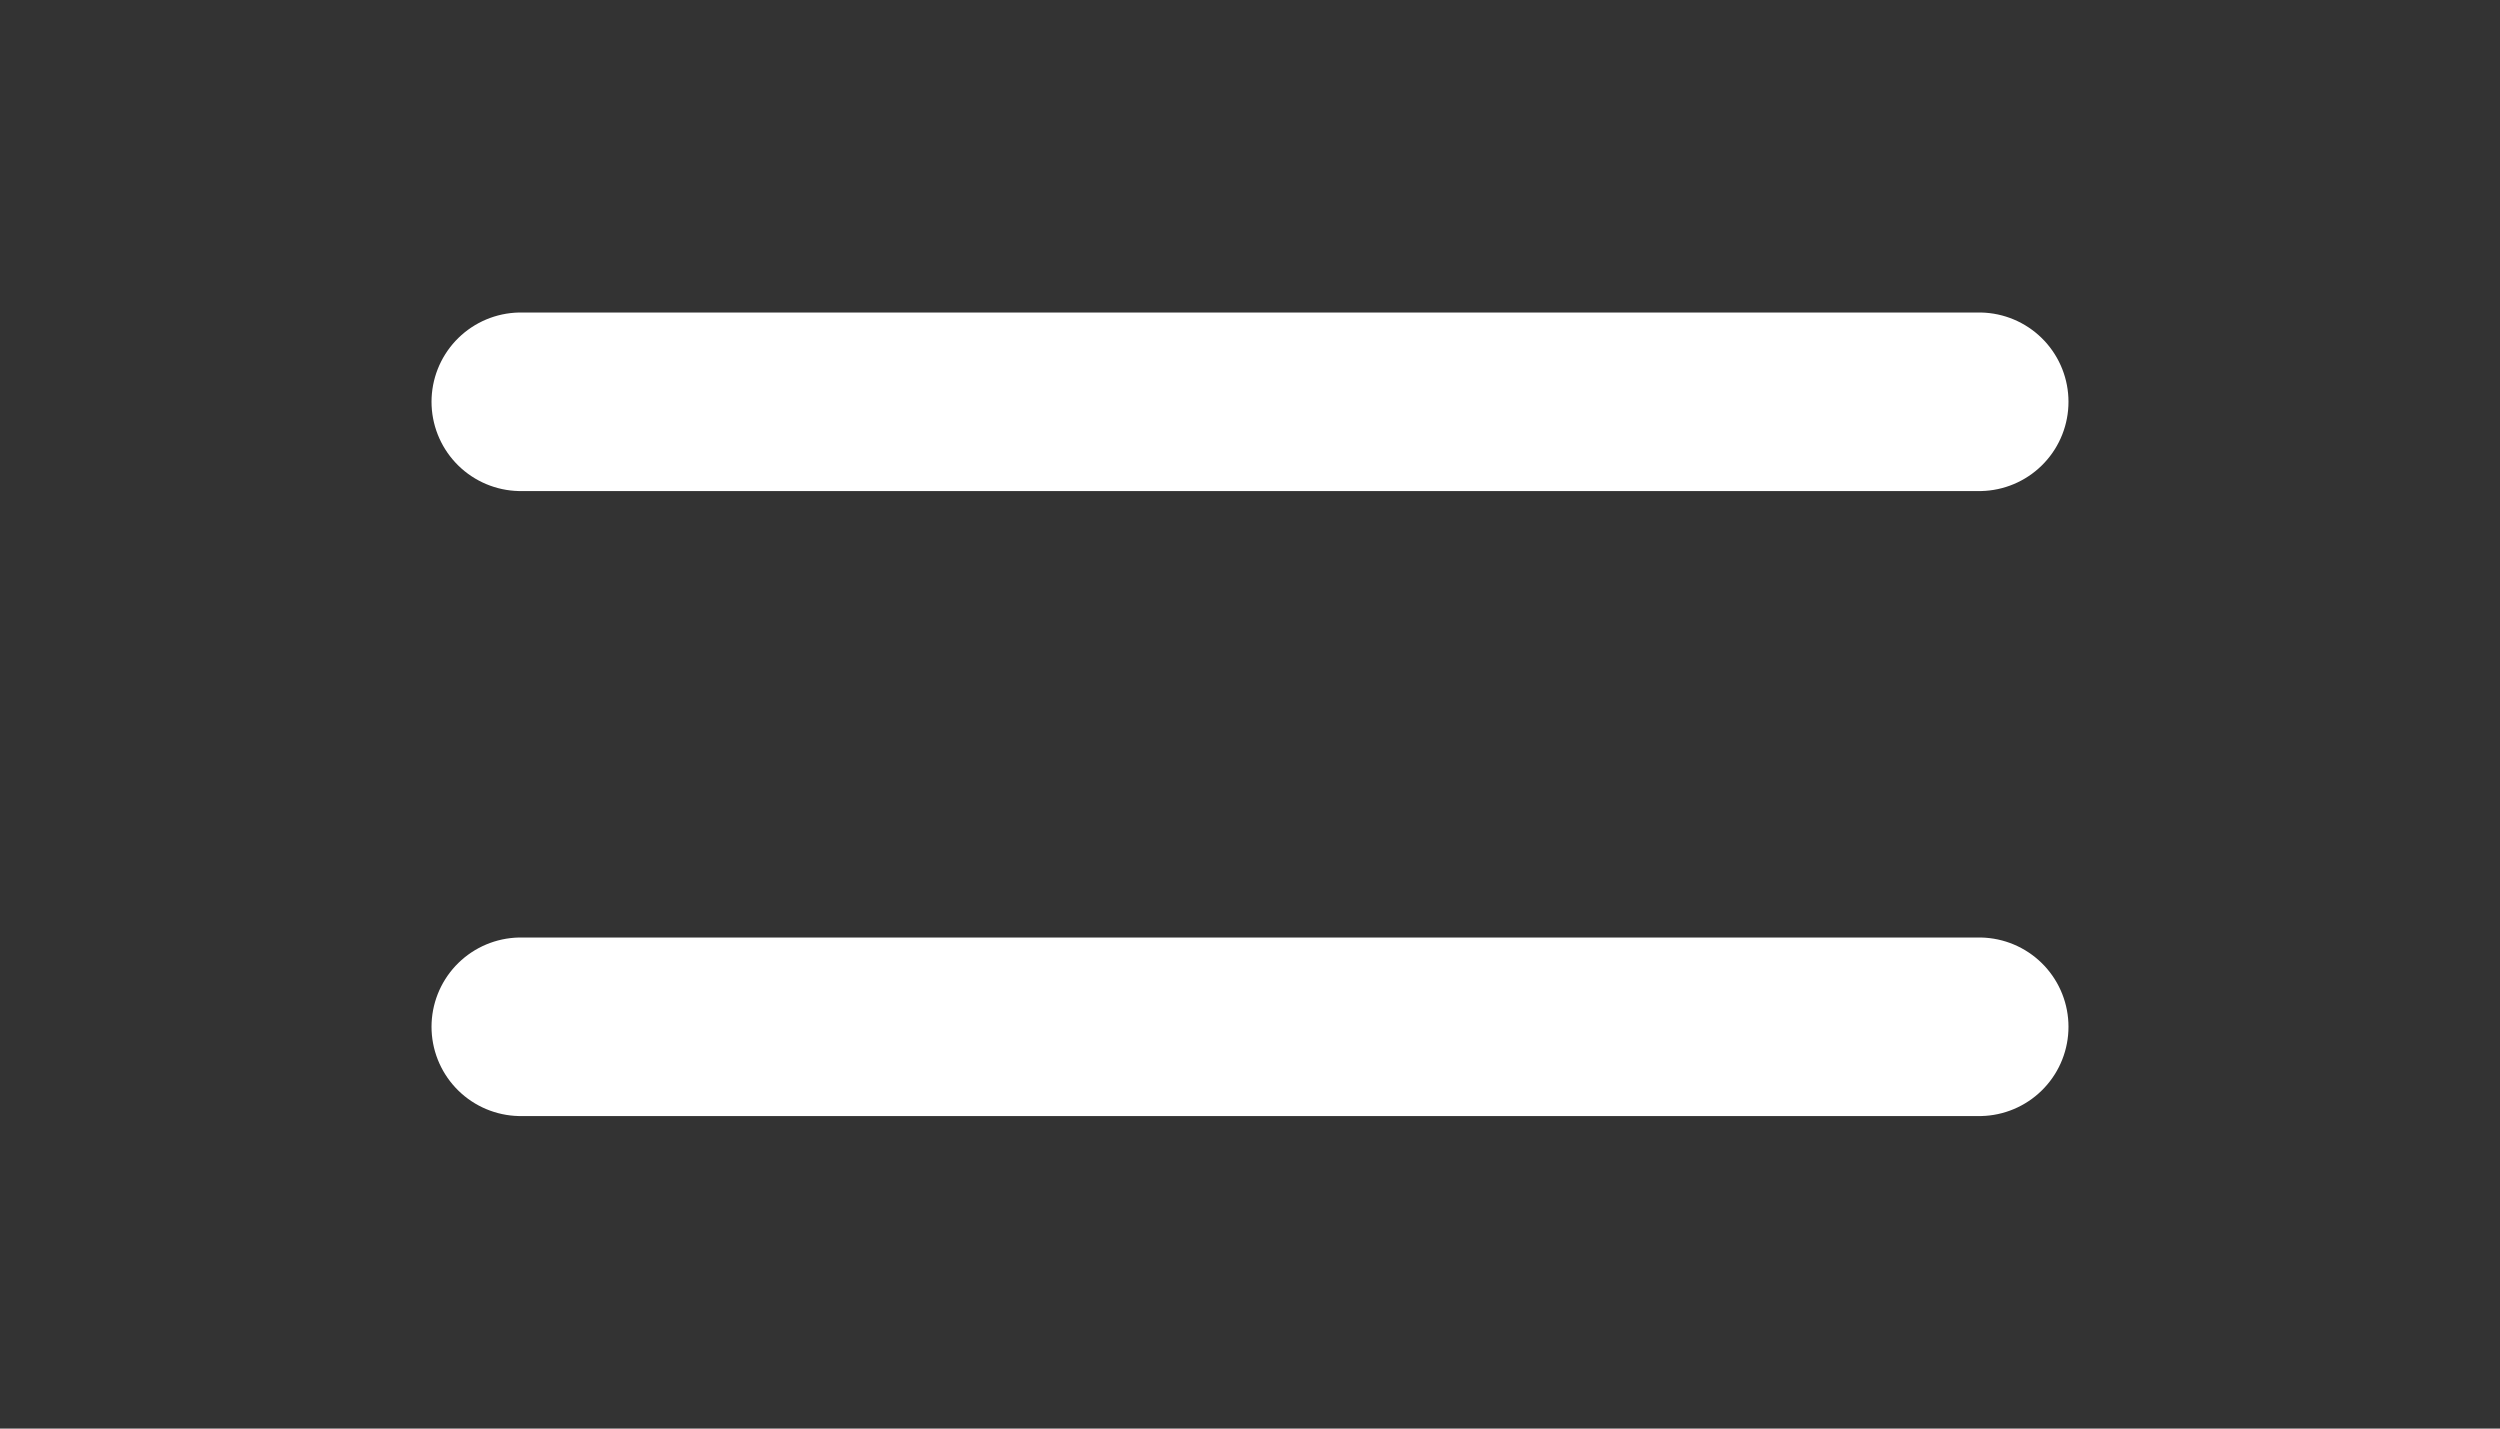
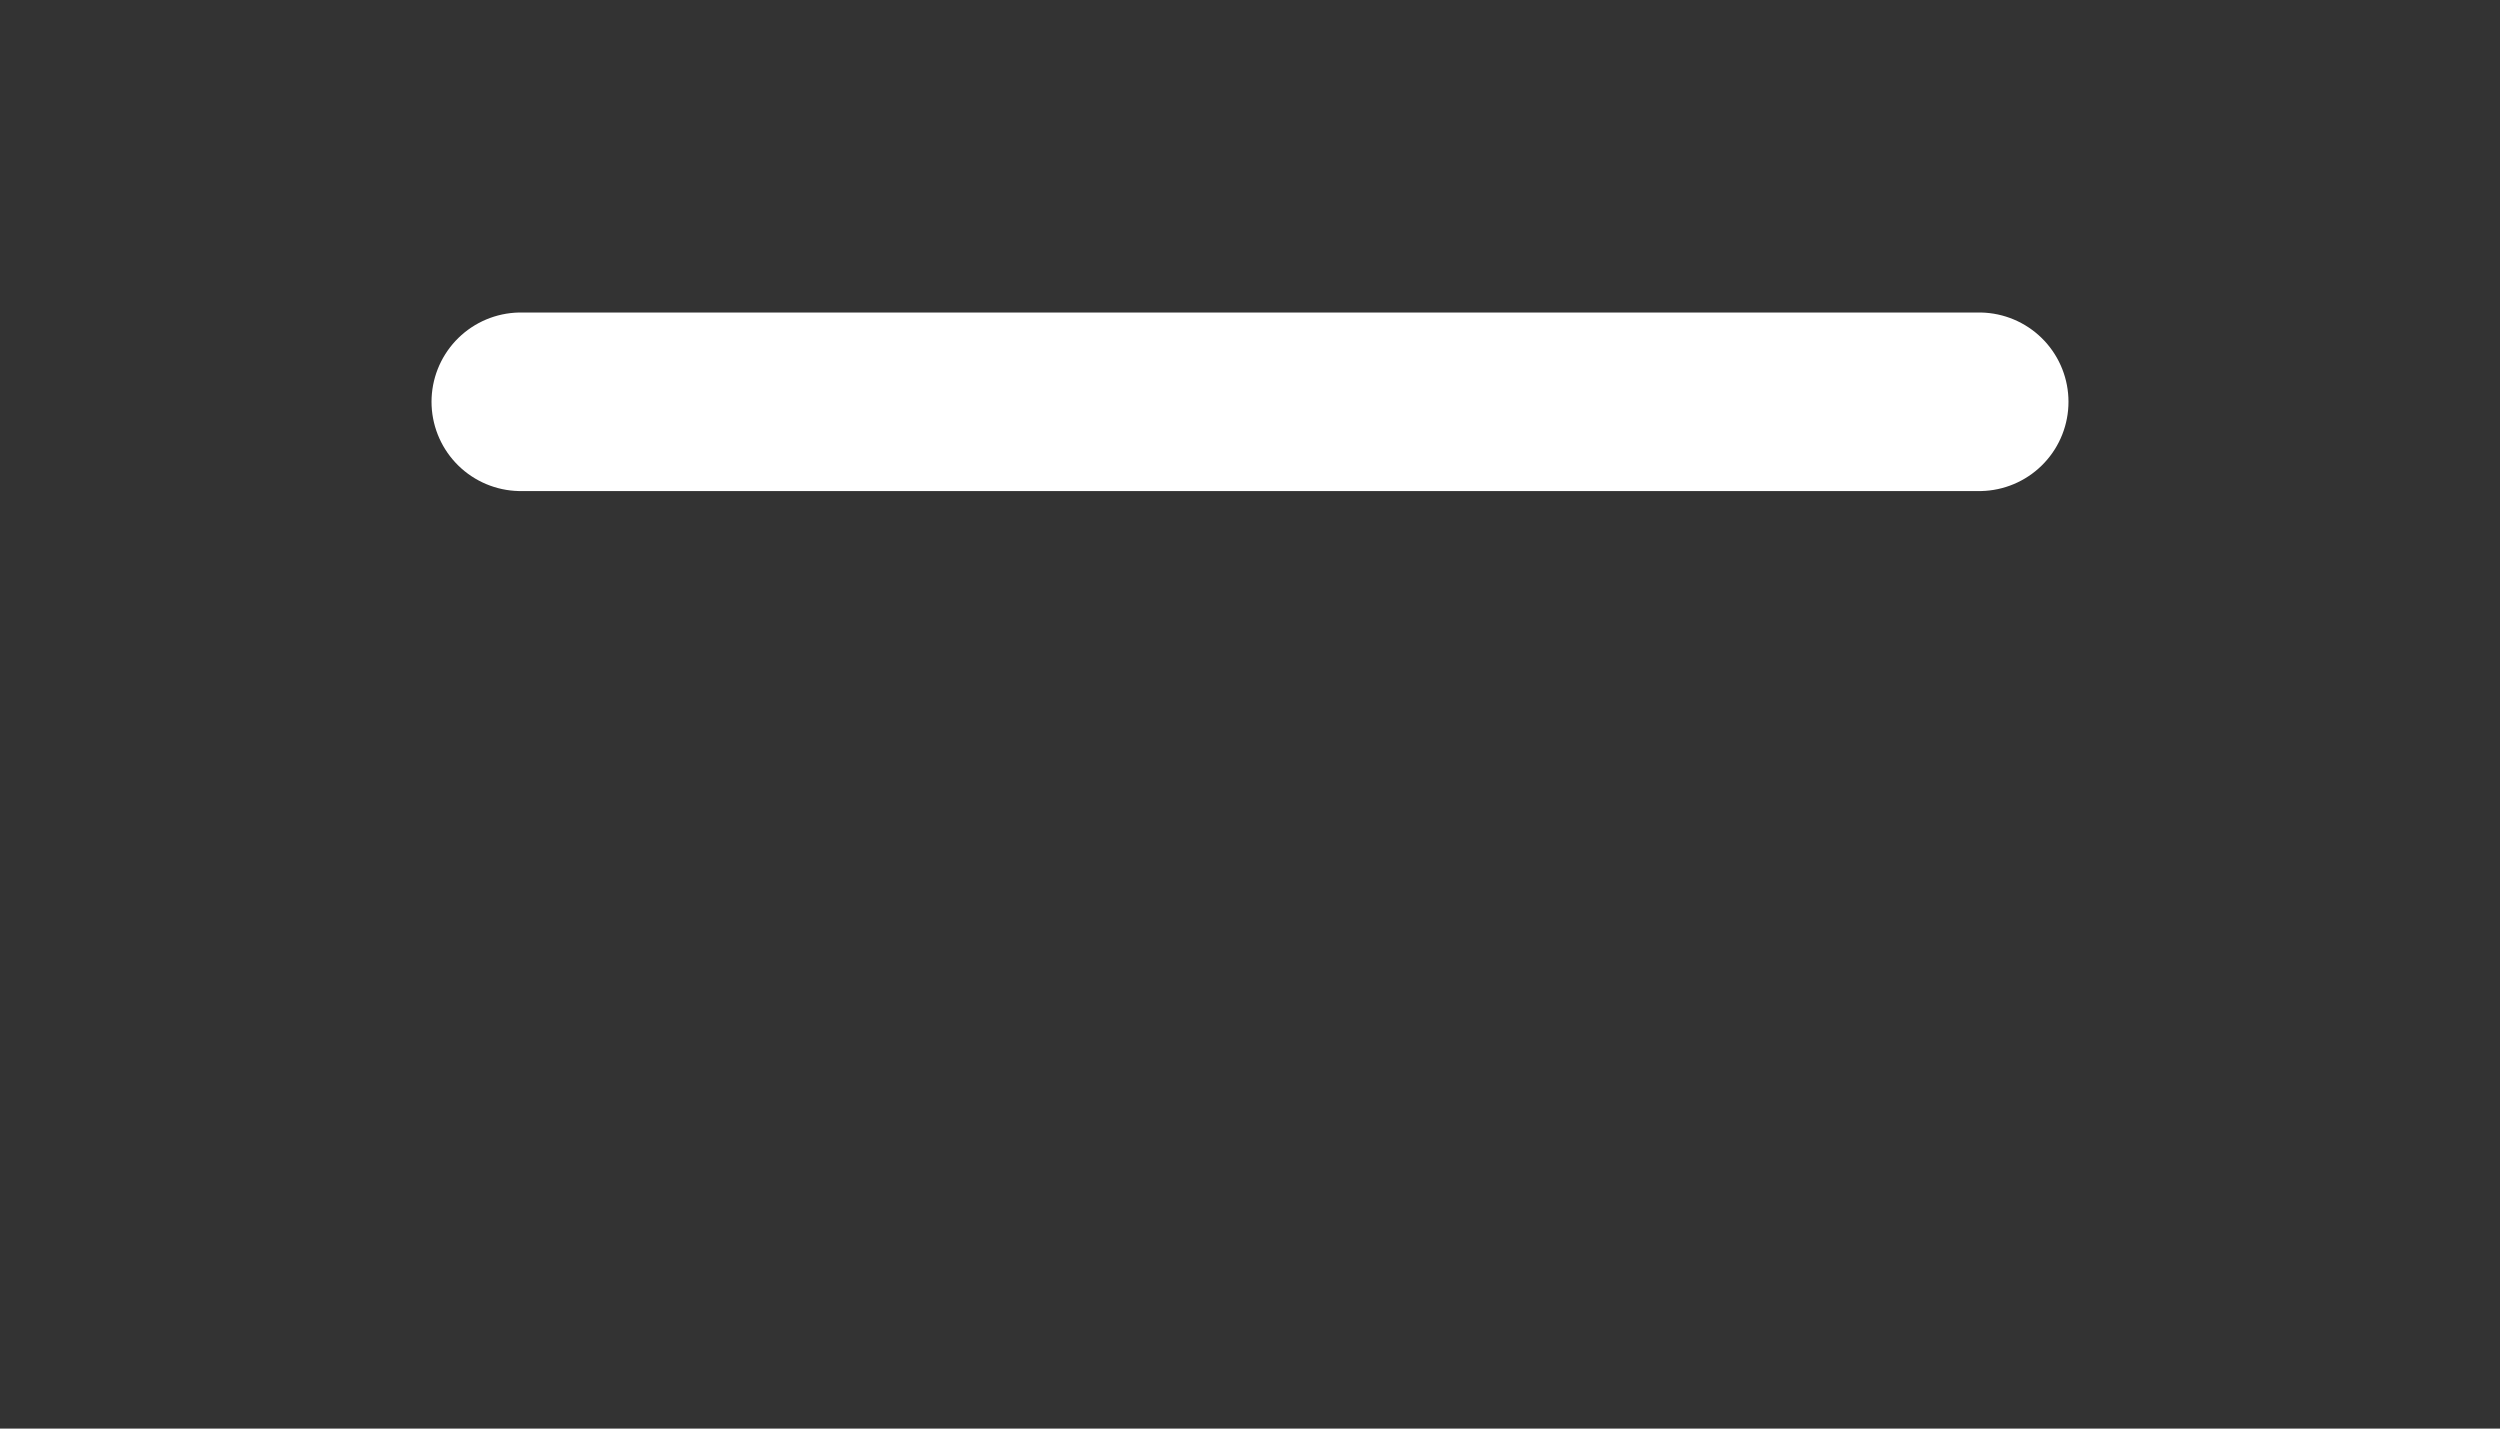
<svg xmlns="http://www.w3.org/2000/svg" width="28" height="16" viewBox="0 0 28 16" fill="none">
  <rect x="0" y="0" width="28" height="16" fill="#333333" stroke="none" />
-   <path d="M5.833 11.5H22.167" stroke="white" stroke-width="2" stroke-linecap="round" stroke-linejoin="round" />
  <path d="M5.833 4.5H22.167" stroke="white" stroke-width="2" stroke-linecap="round" stroke-linejoin="round" />
</svg>